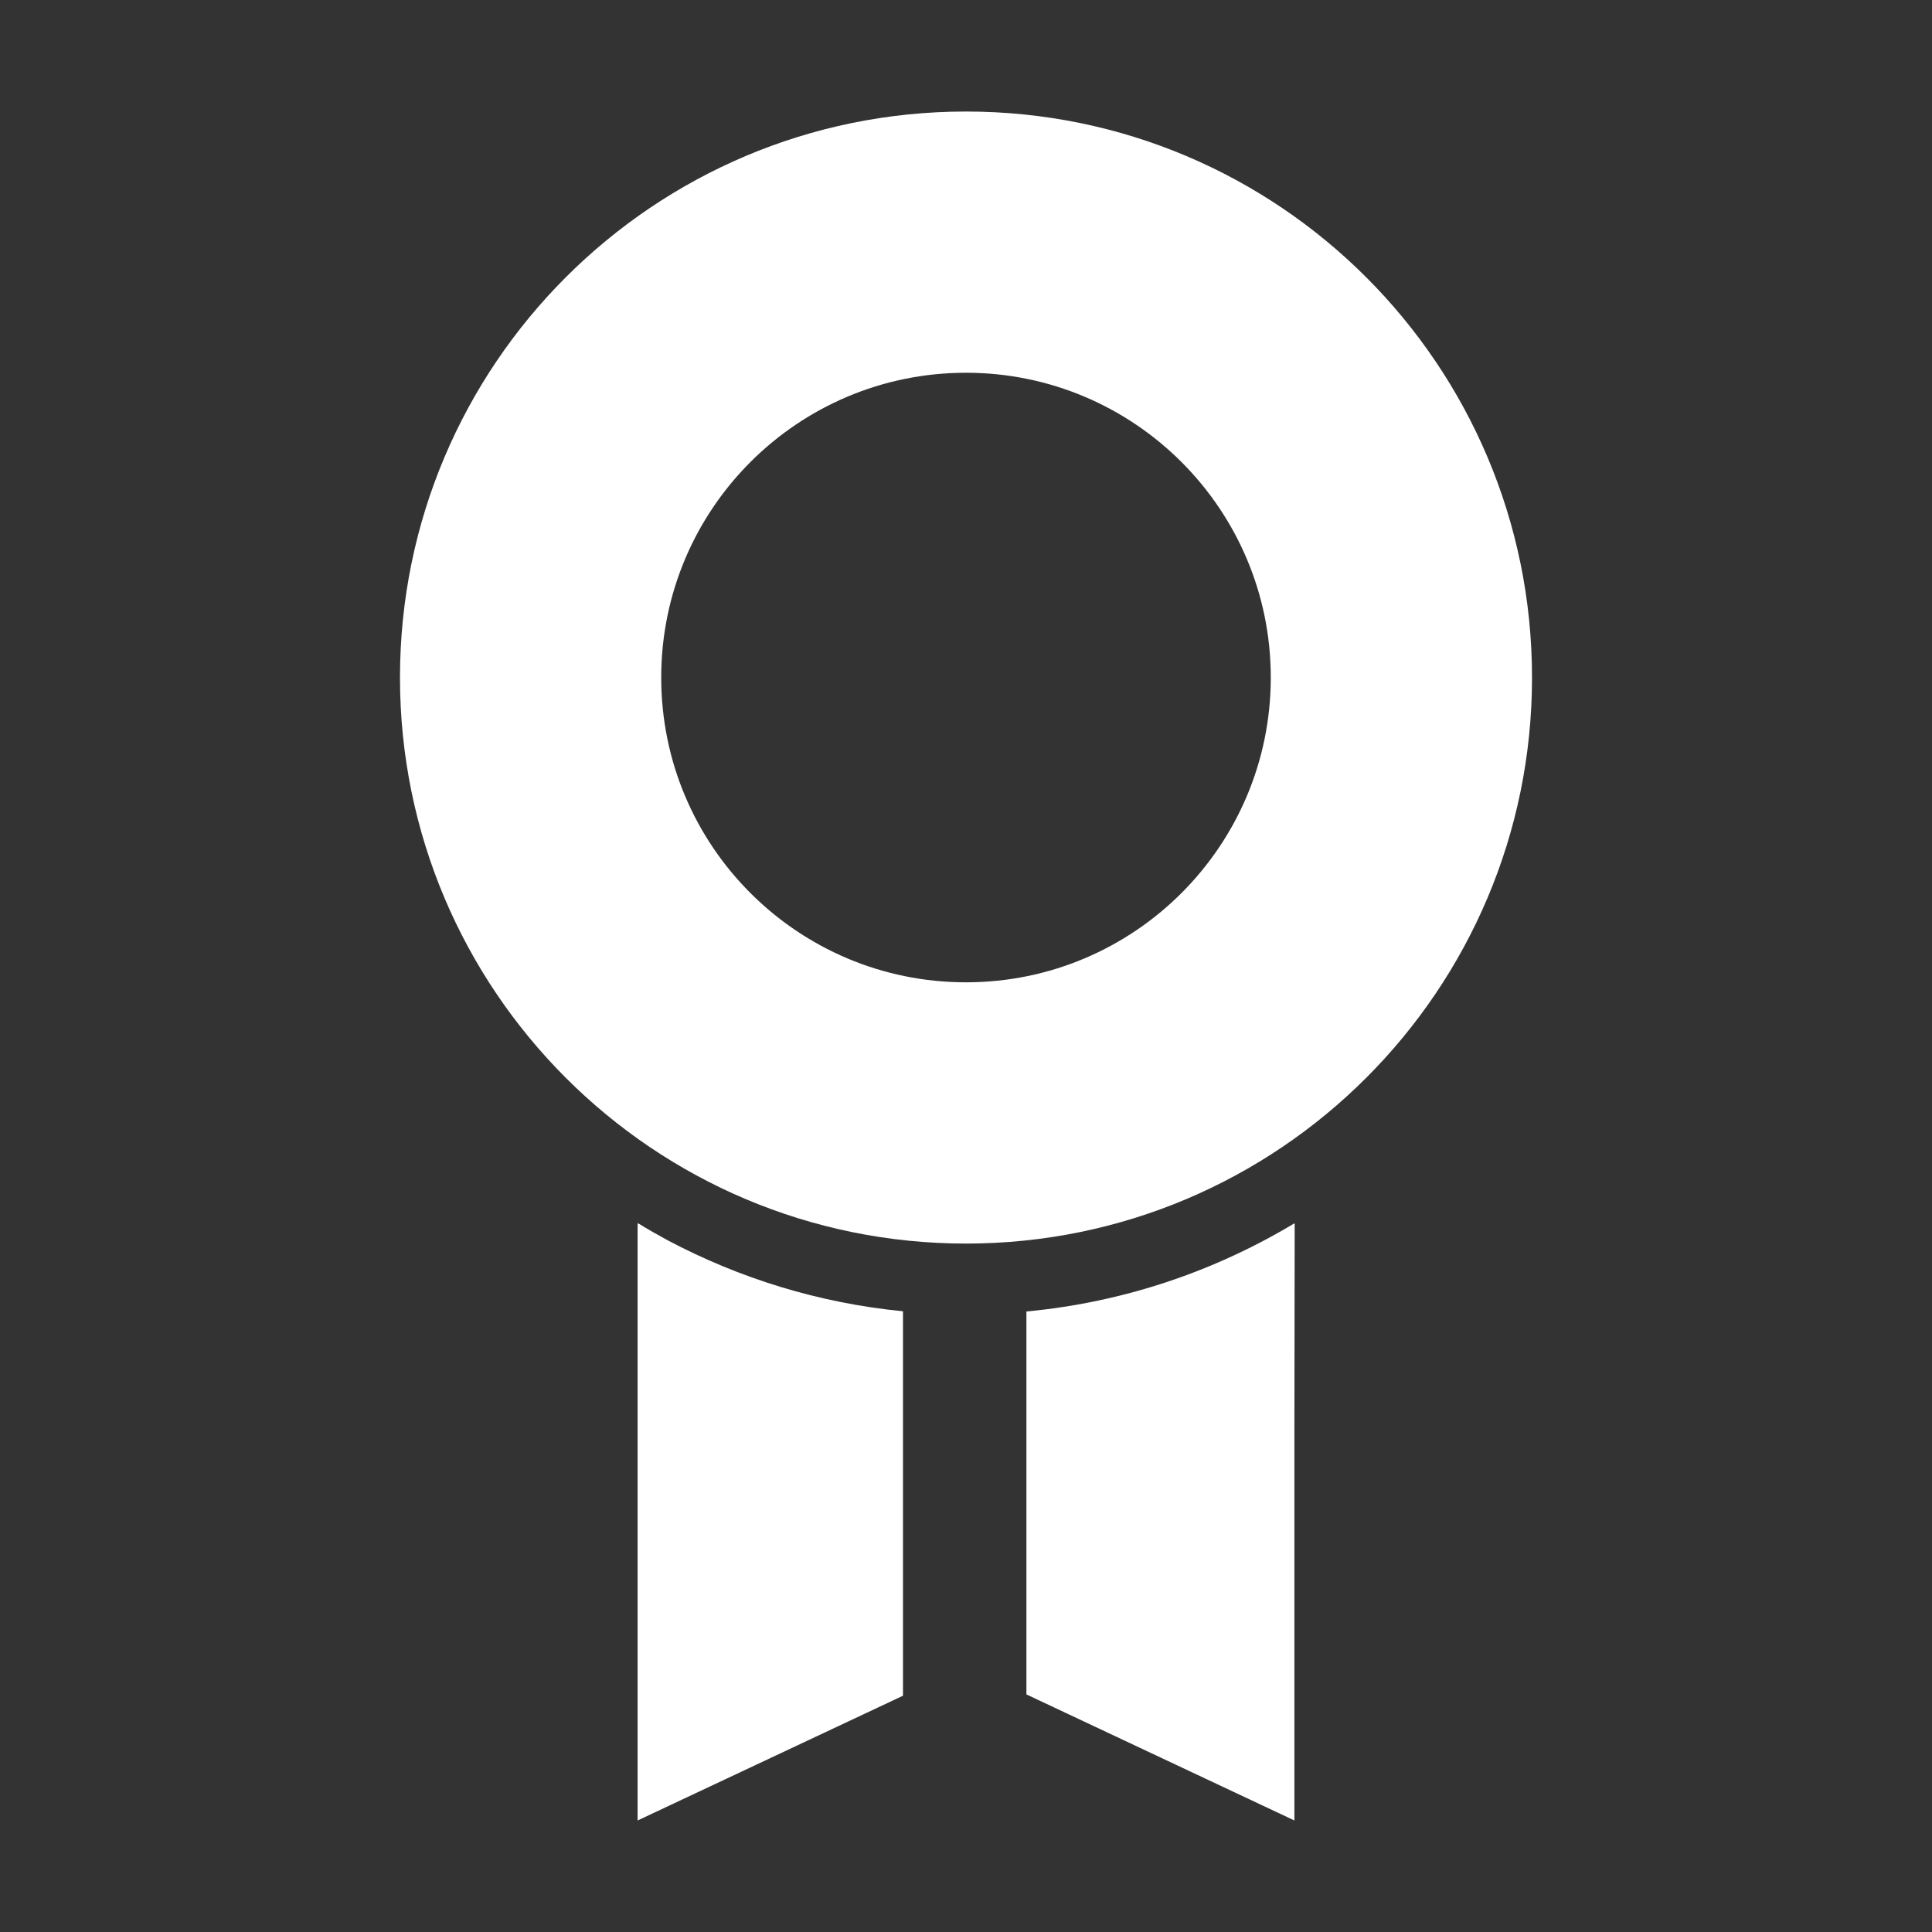
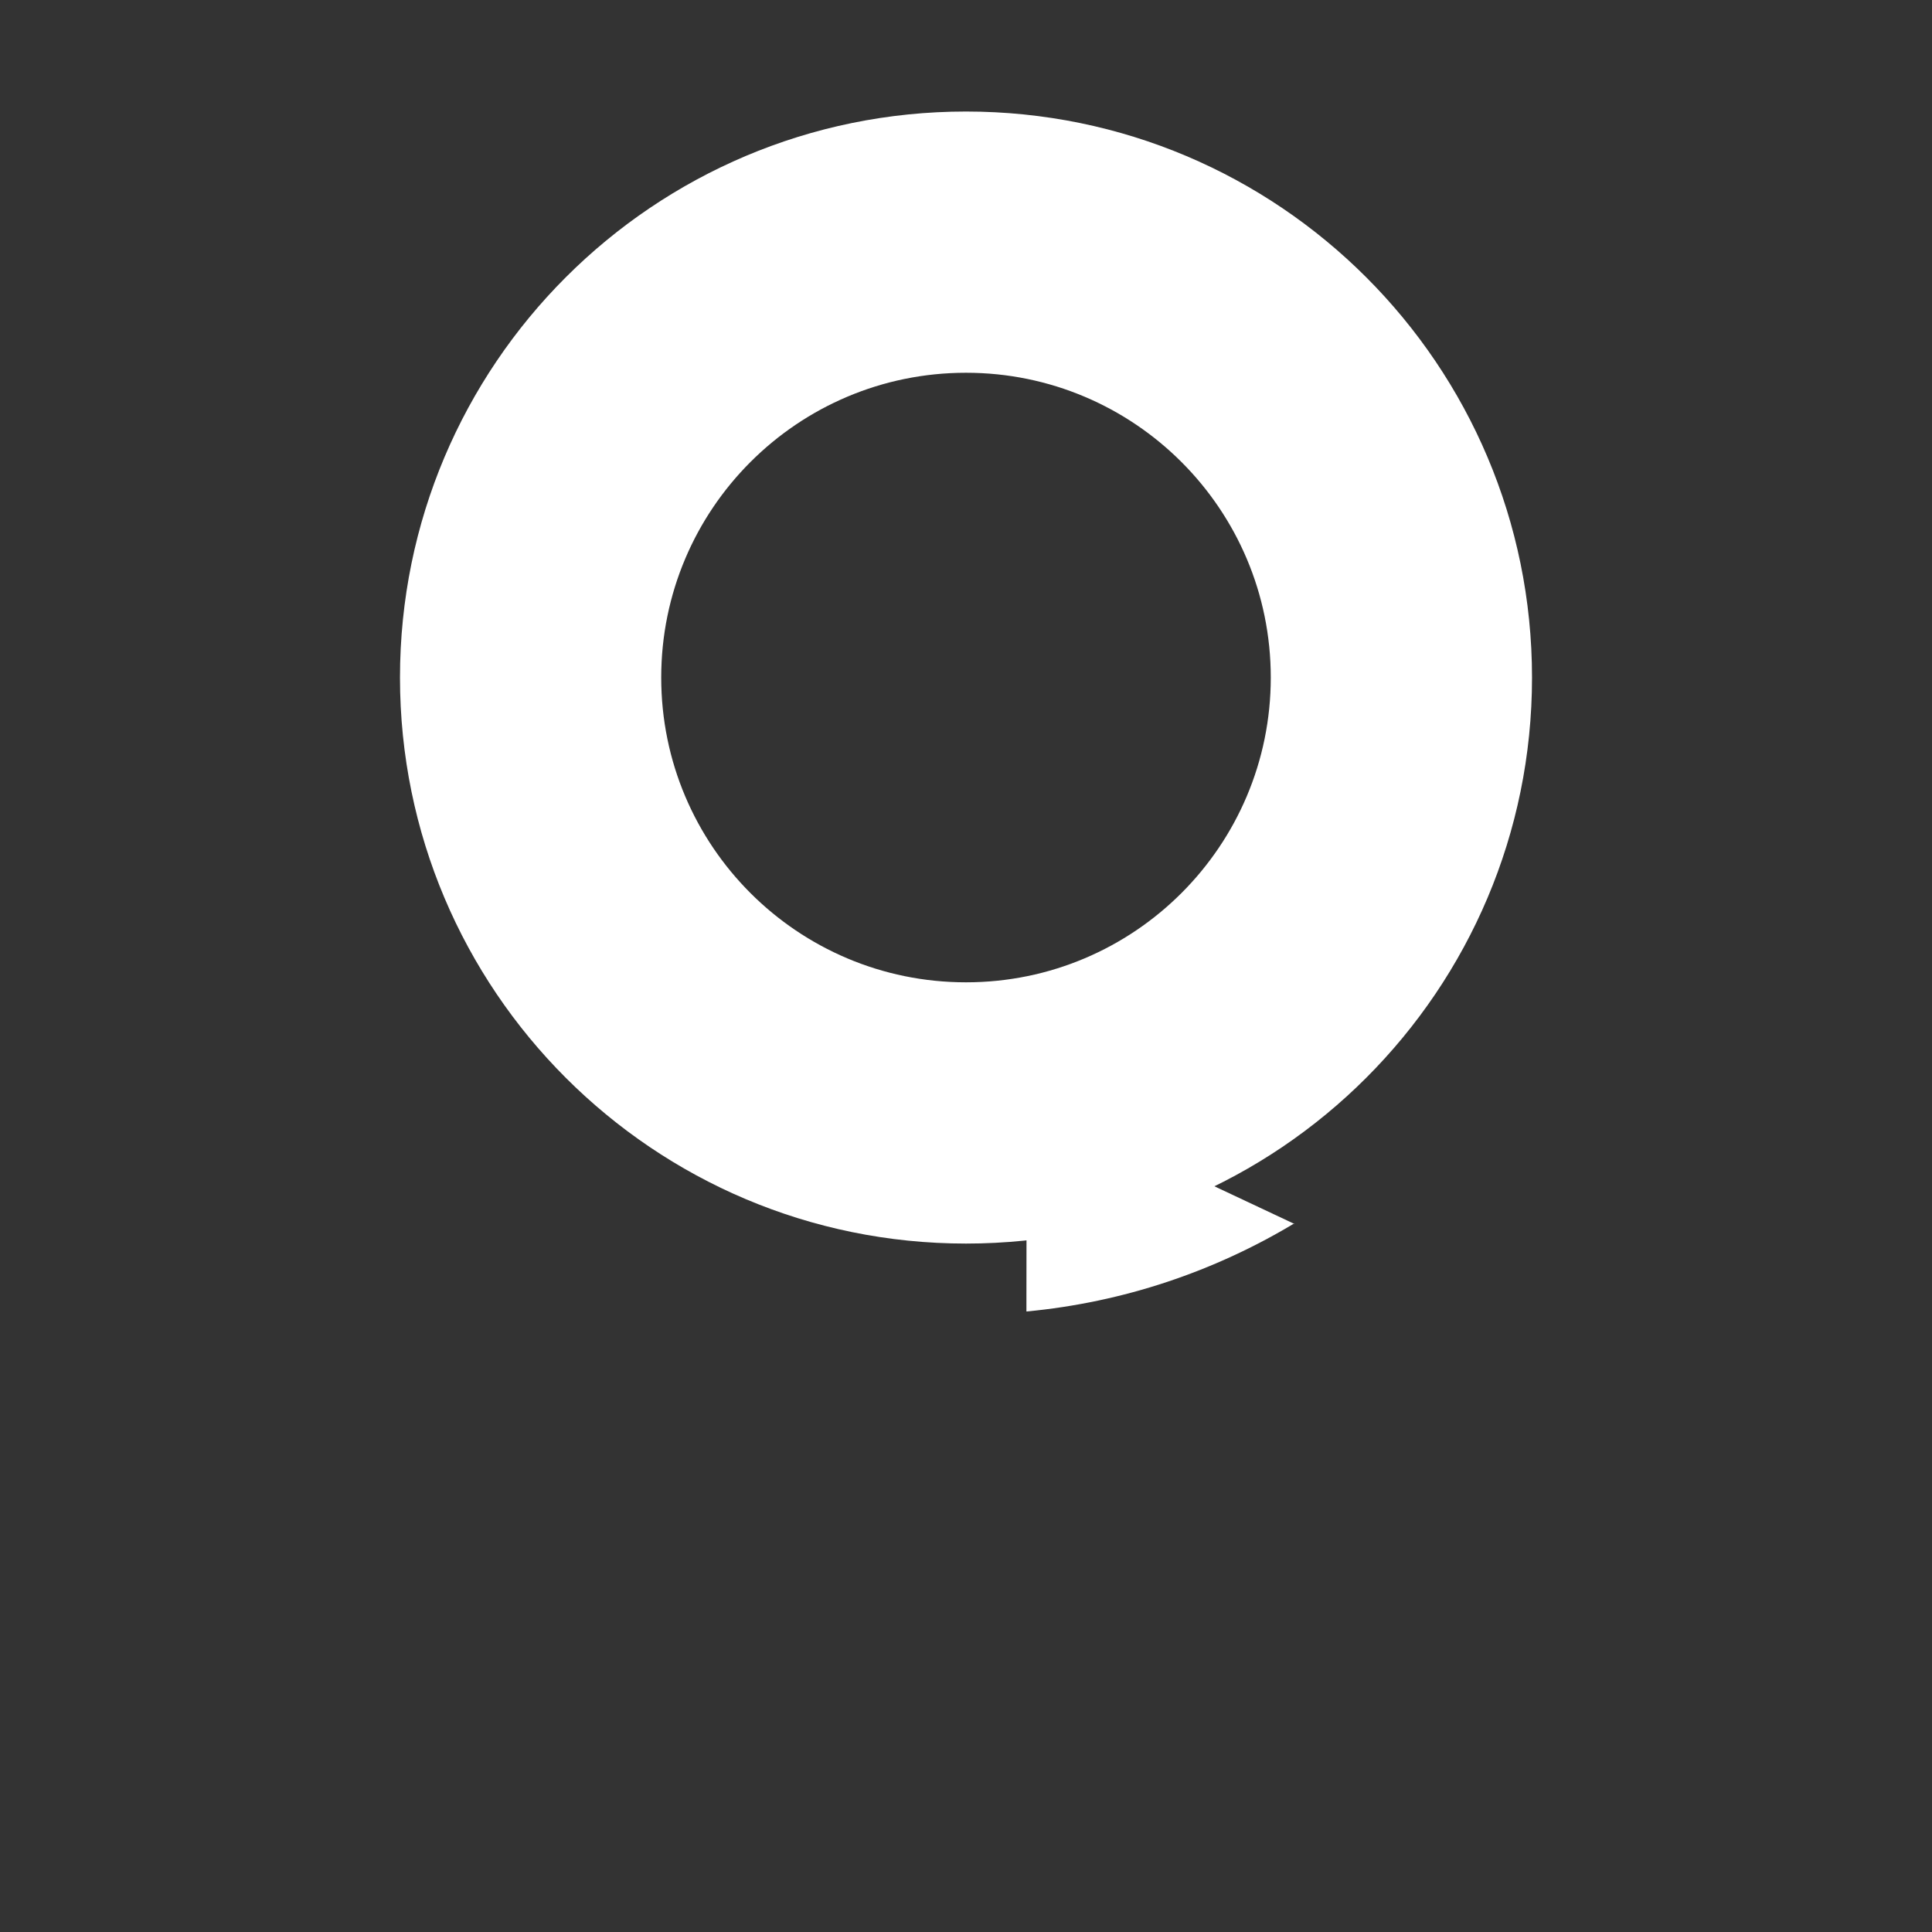
<svg xmlns="http://www.w3.org/2000/svg" id="_x31_0" version="1.1" viewBox="0 0 512 512">
  <rect x="0" y="0" width="512" height="512" fill="#333333" stroke="none" />
-   <path d="M343.032,324.353v-.163c-21.115,12.695-45.233,20.946-71.02,23.368v101.481l71.02,33.406v-104.647l.073-53.484c-.025.014-.049.025-.073.039Z" fill="#fff" />
-   <path d="M169.113,324.19v.083c-.044-.027-.096-.055-.142-.083v158.255l70.329-33.06v-101.885c-22.286-2.171-43.339-8.746-62.27-18.762-2.67-1.441-5.311-2.952-7.917-4.547Z" fill="#fff" />
+   <path d="M343.032,324.353v-.163c-21.115,12.695-45.233,20.946-71.02,23.368v101.481v-104.647l.073-53.484c-.025.014-.049.025-.073.039Z" fill="#fff" />
  <path d="M256,29.556c-82.847,0-150,67.153-150,150s67.153,150.004,150,150.004,150-67.157,150-150.004S338.847,29.556,256,29.556ZM256,260.325c-44.597,0-80.771-36.118-80.771-80.77s36.173-80.771,80.771-80.771,80.77,36.173,80.77,80.771-36.173,80.77-80.77,80.77Z" fill="#fff" />
</svg>